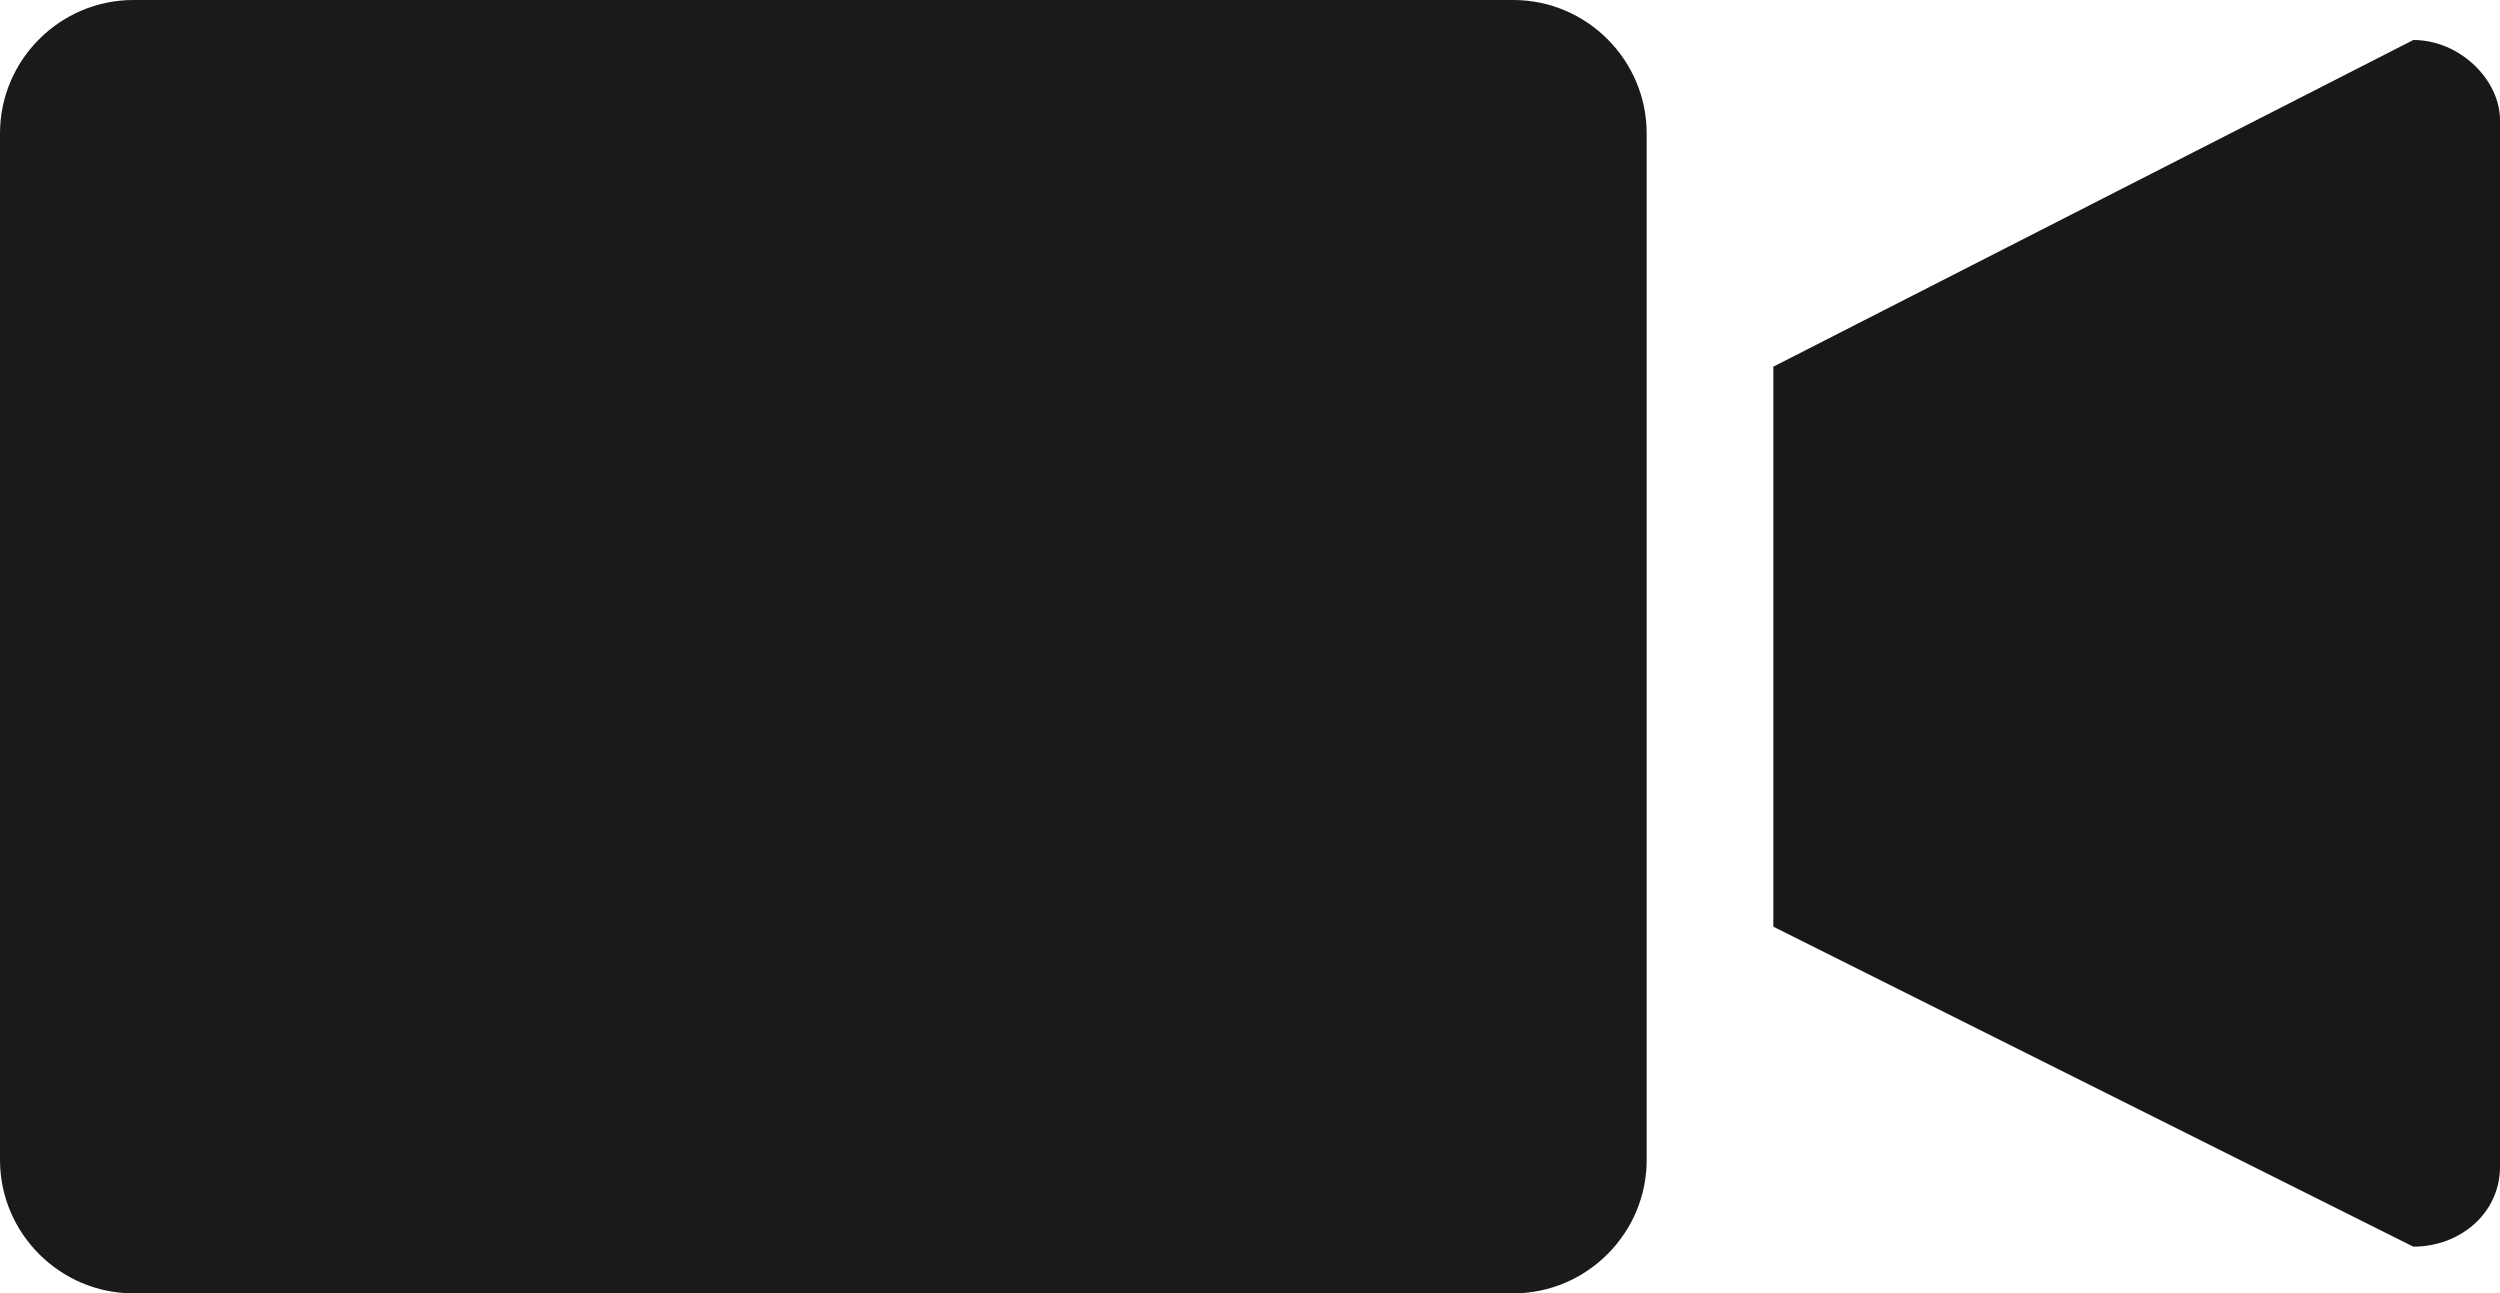
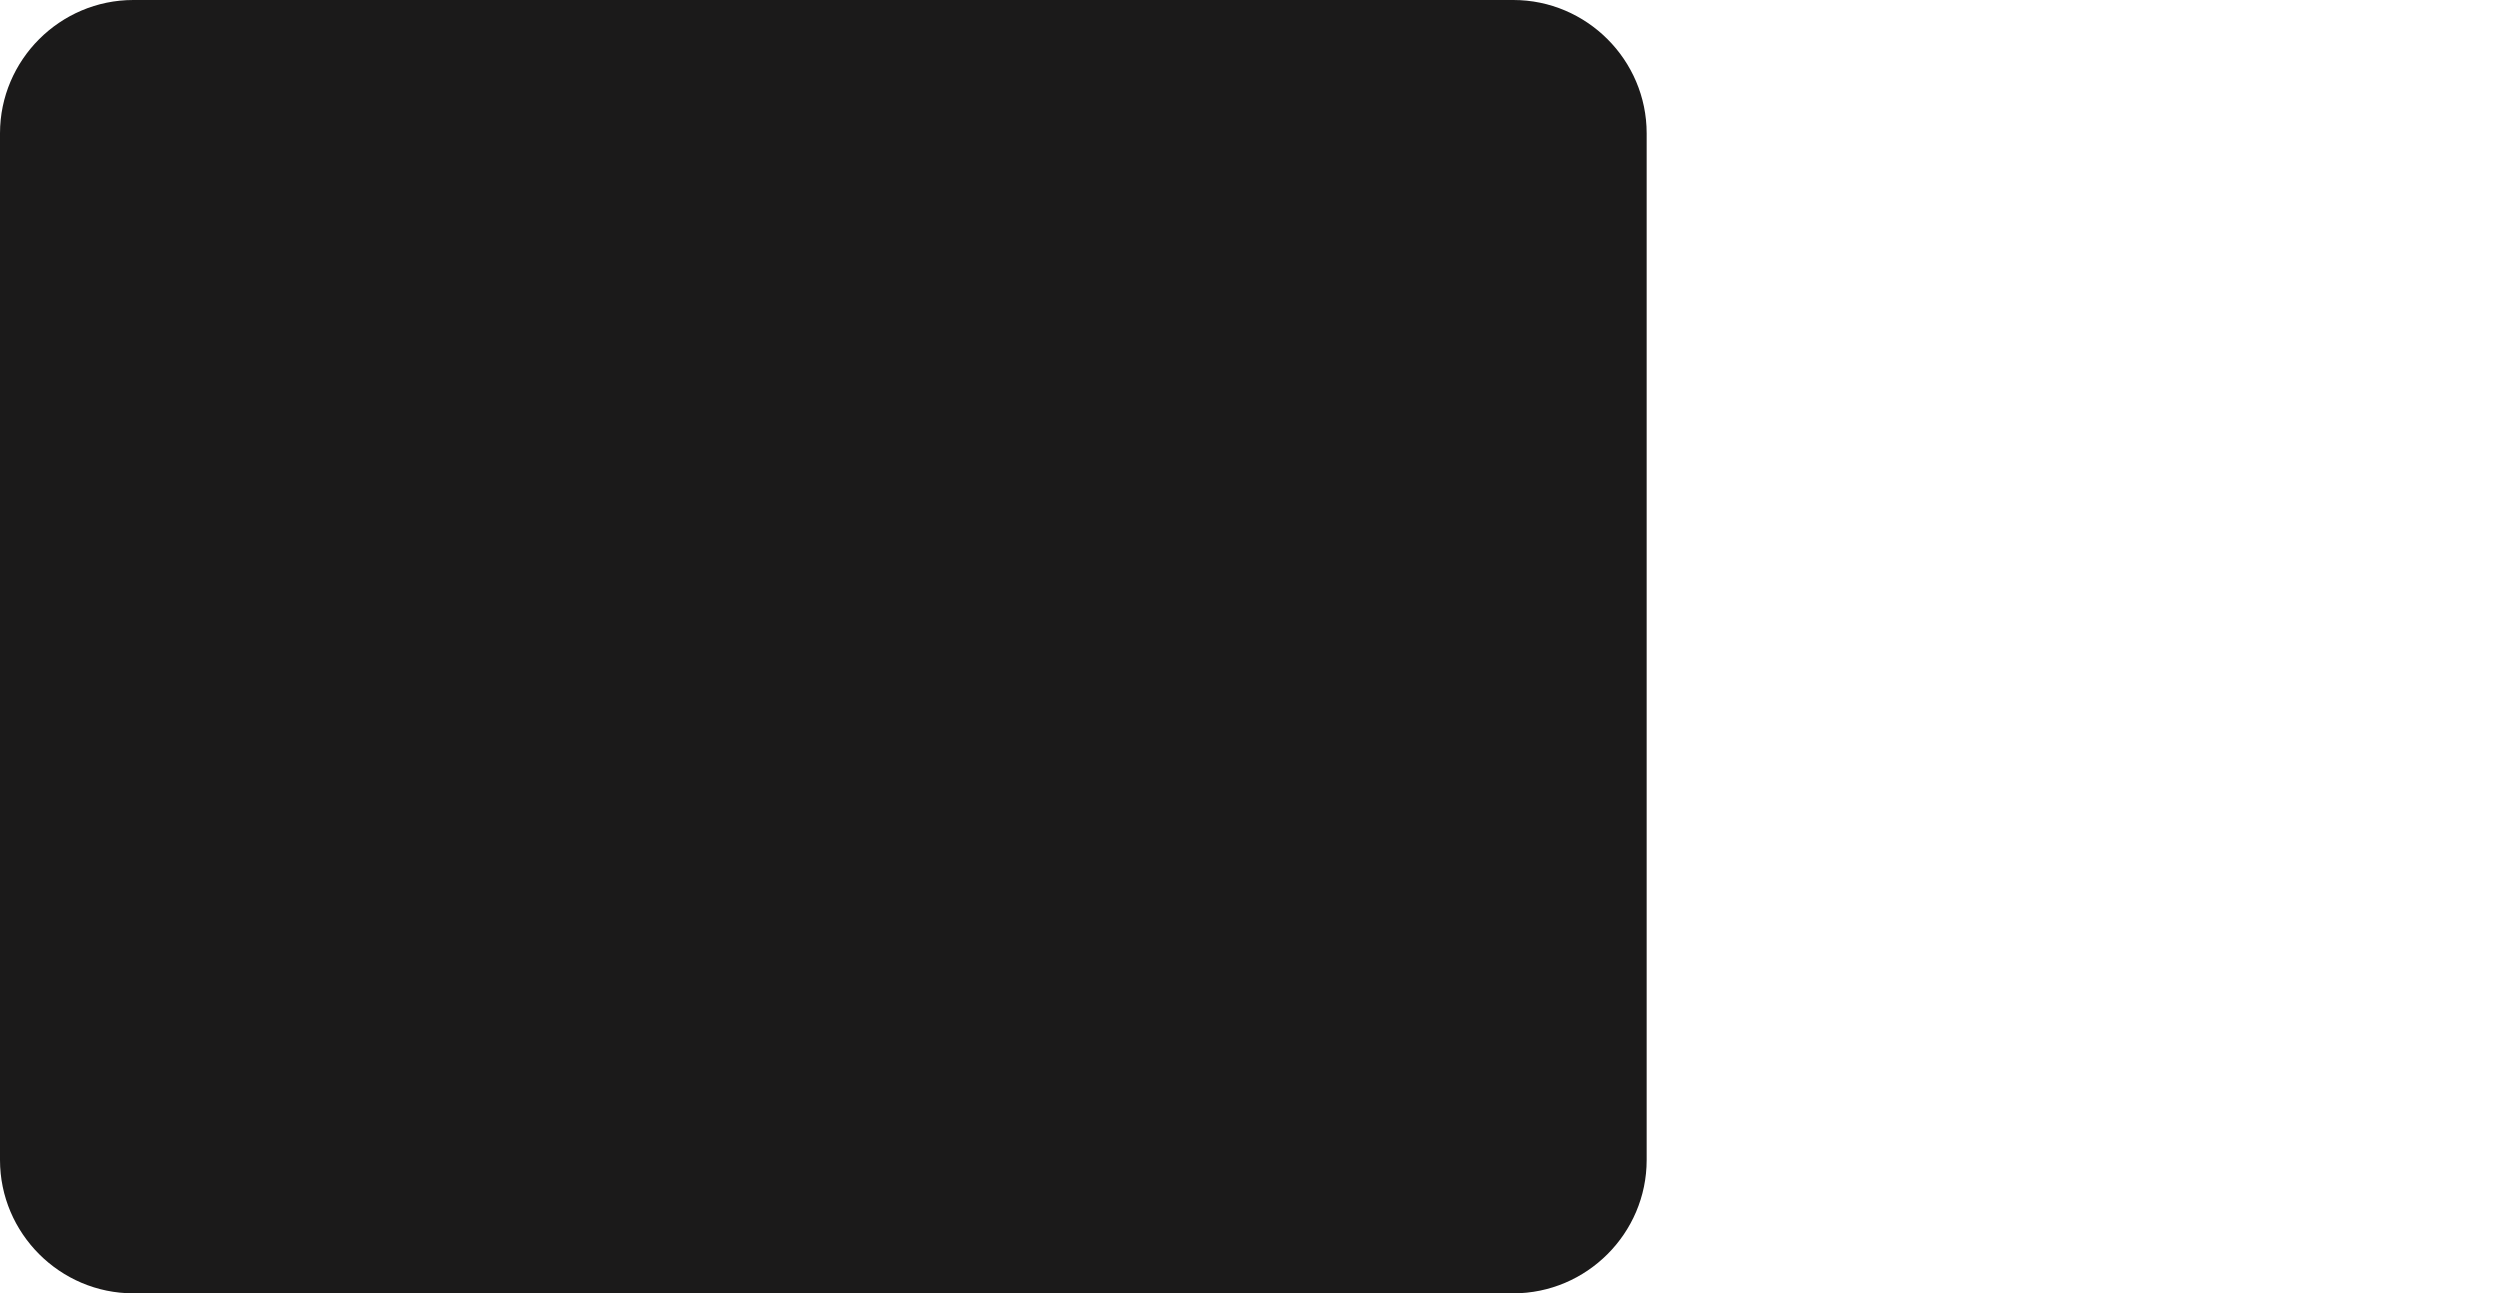
<svg xmlns="http://www.w3.org/2000/svg" version="1.0" x="0px" y="0px" viewBox="0 0 37.5 19.4" enable-background="new 0 0 37.5 19.4" xml:space="preserve">
  <g id="Livello_1">
</g>
  <g id="Livello_2">
    <g>
      <path fill="#1B1A1A" d="M22.7,19.4H2c-1.1,0-2-0.9-2-2V2c0-1.1,0.9-2,2-2h20.7c1.1,0,2,0.9,2,2v15.4    C24.7,18.5,23.8,19.4,22.7,19.4z" />
-       <path fill="#1A171B" d="M37.5,1.8v15.7c0,0.7-0.6,1.2-1.3,1.2l-9.6-4.8V5.5l9.6-4.9C36.9,0.6,37.5,1.2,37.5,1.8z" />
    </g>
  </g>
</svg>